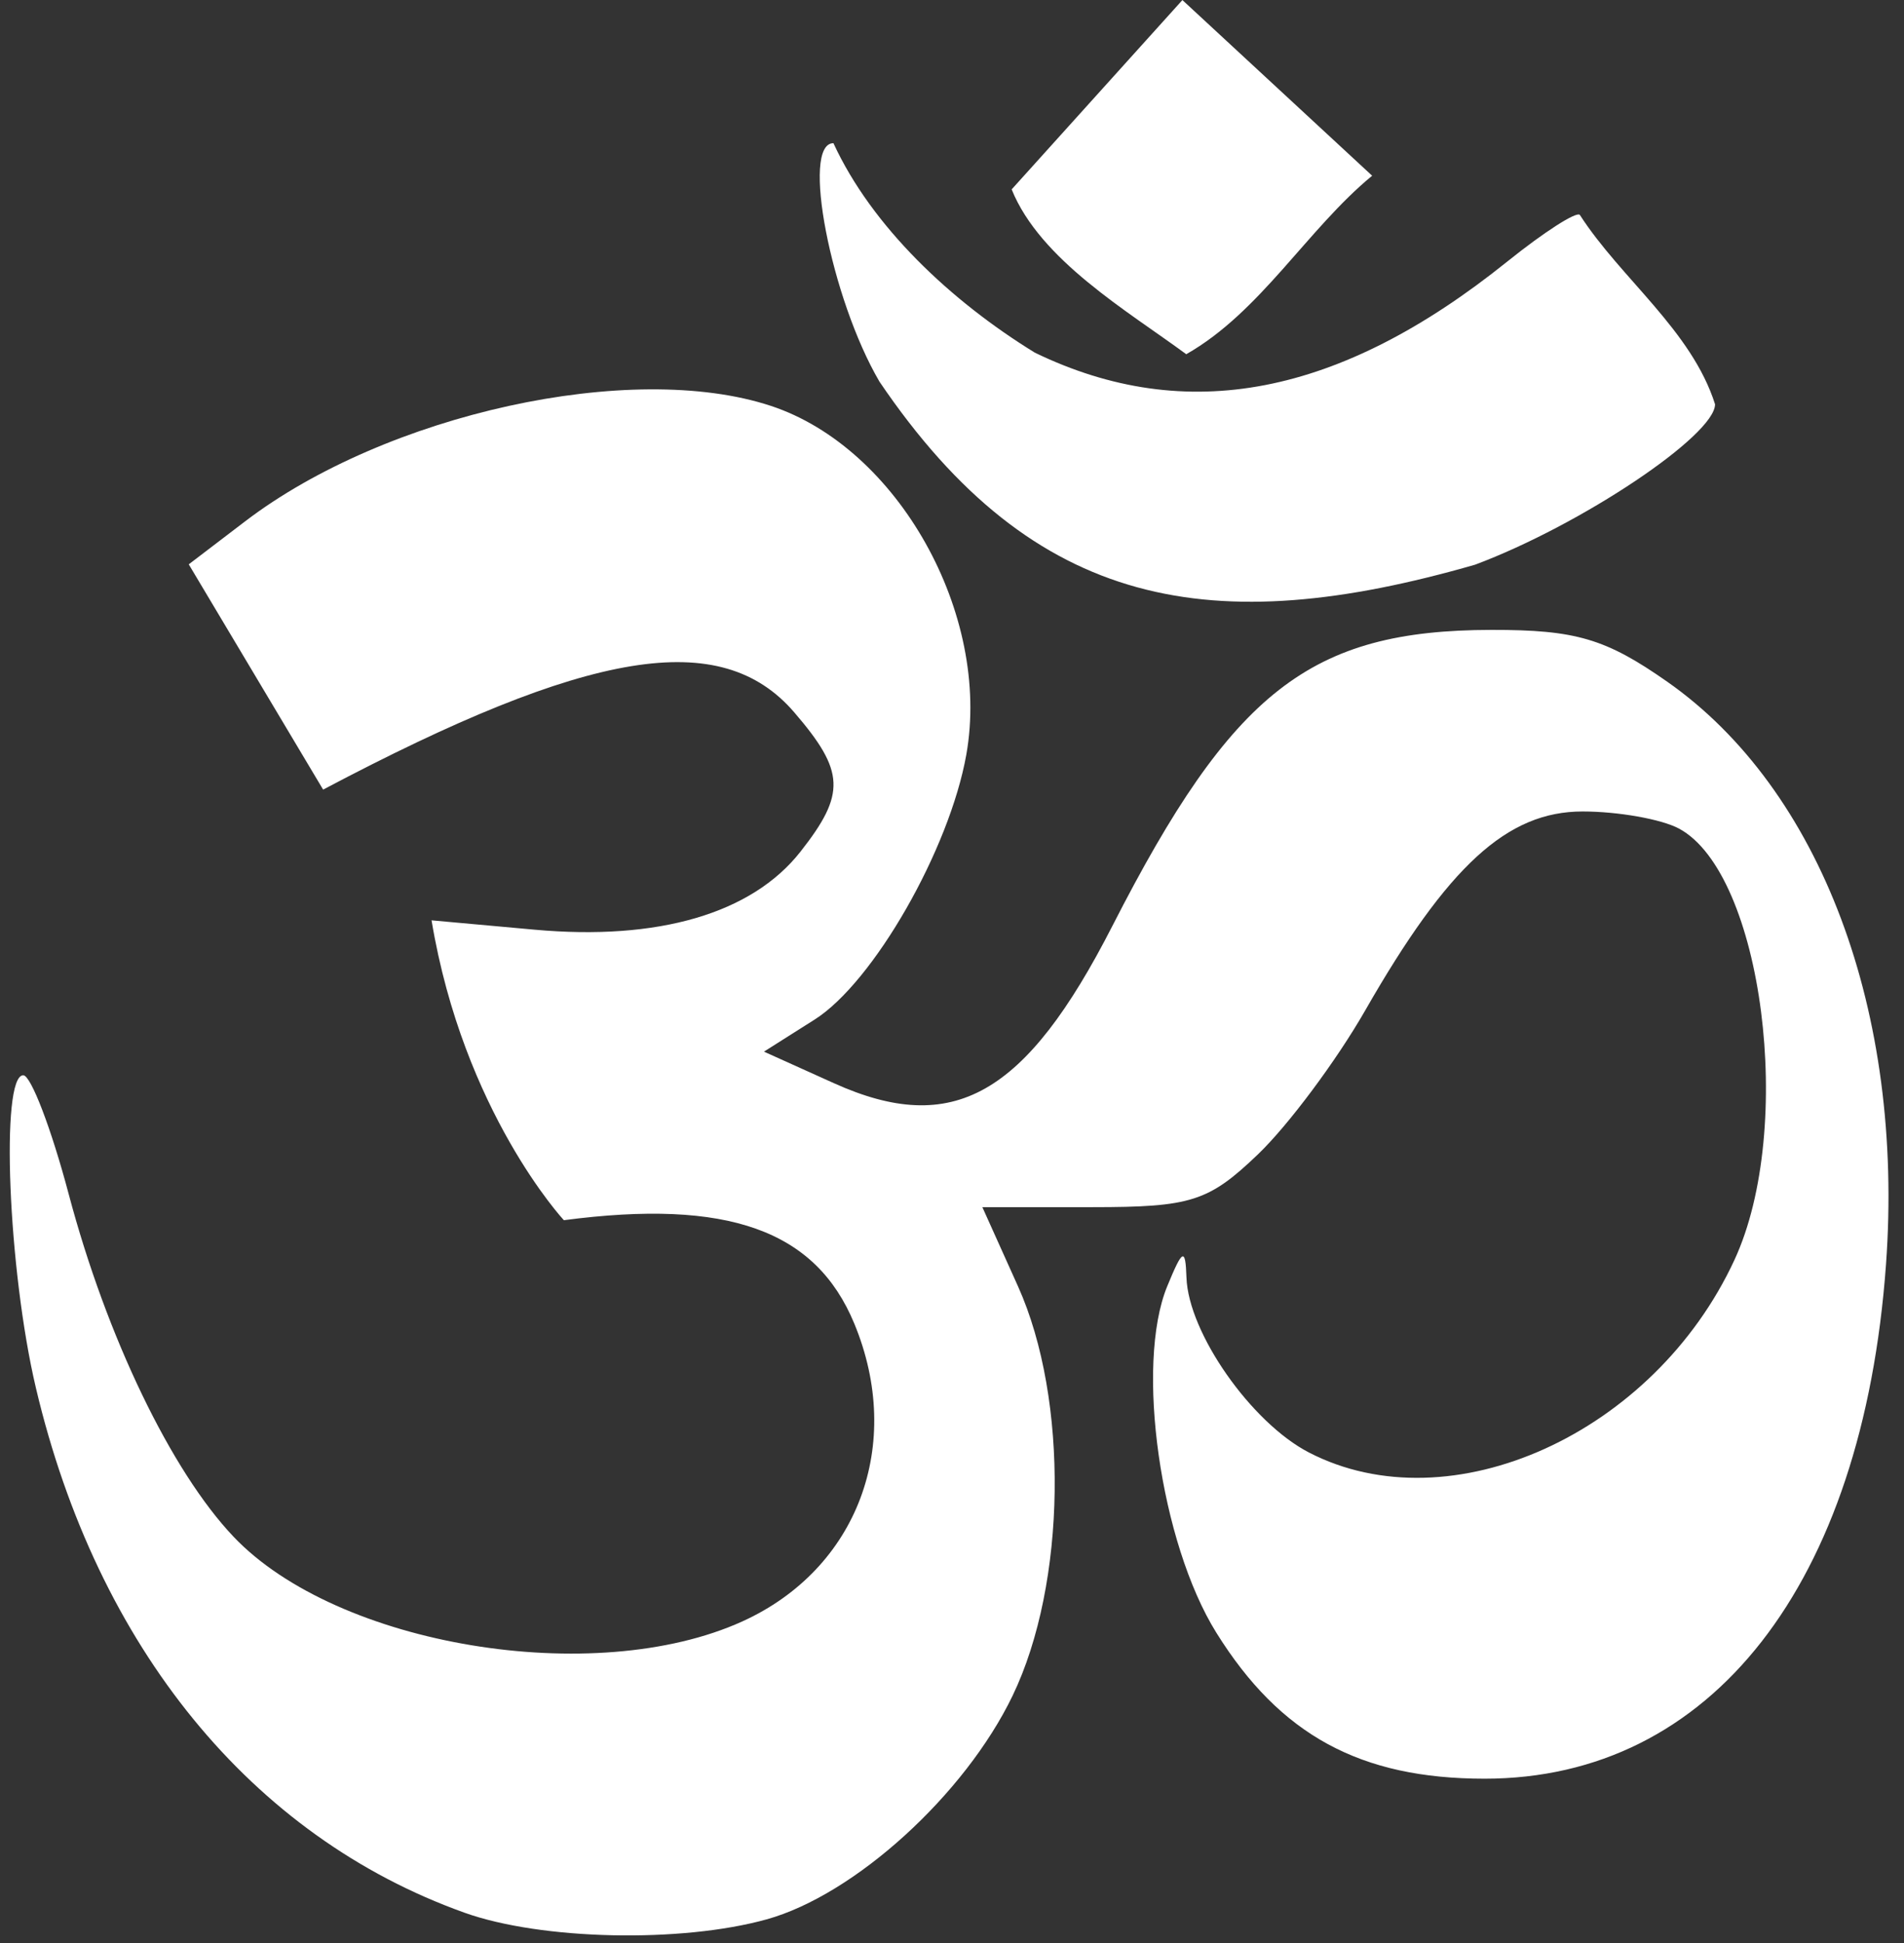
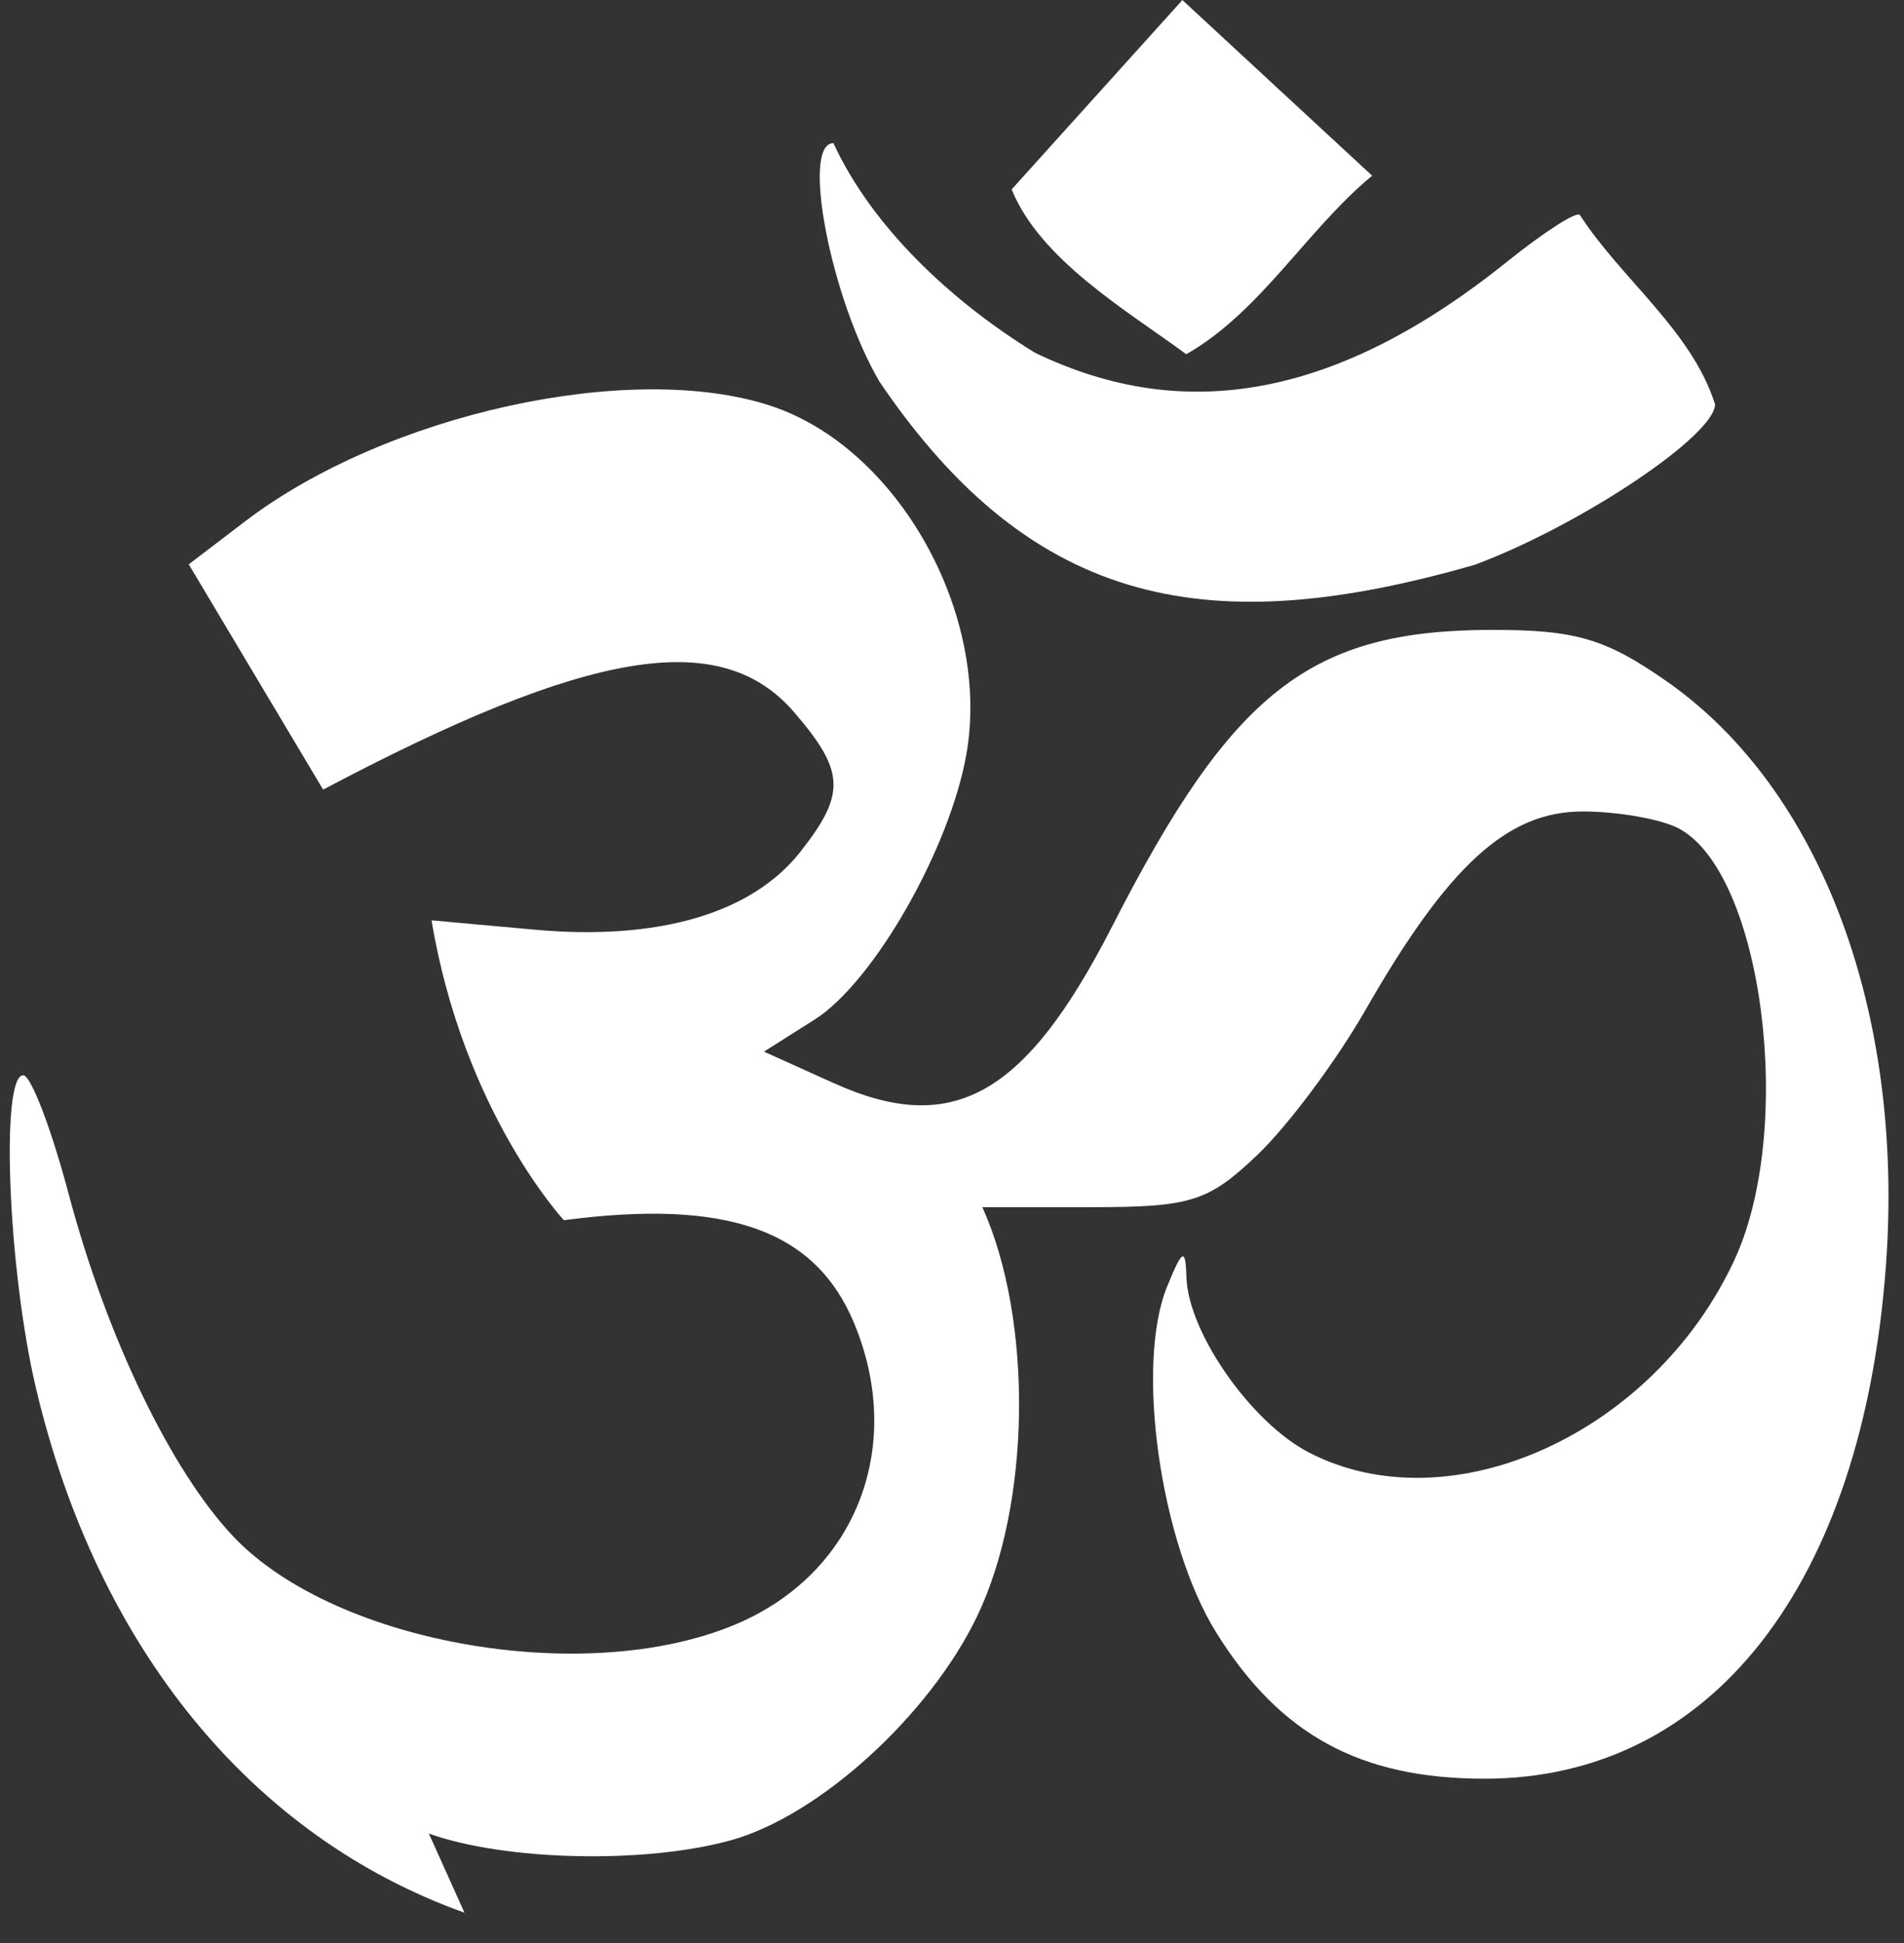
<svg xmlns="http://www.w3.org/2000/svg" fill="#000000" height="352.9" preserveAspectRatio="xMidYMid meet" version="1" viewBox="8.1 6.6 345.8 352.9" width="345.8" zoomAndPan="magnify">
  <rect x="8.1" y="6.6" width="345.8" height="352.9" fill="#333333" stroke="none" />
  <g id="change1_1">
-     <path d="m92.457 353.95c-38.66-13.815-66.73-48.191-77.844-95.331-5.044-21.395-6.47-56.749-2.289-56.749 1.389 0 5.1 9.701 8.245 21.557 6.884 25.945 18.625 50.342 29.967 62.267 18.839 19.808 65.5 27.566 92.385 15.36 20.943-9.508 29.436-32.108 20.329-54.095-7.037-16.99-23.003-22.671-52.742-18.767 0 0-18.226-19.618-24.032-54.456l18.681 1.694c22.5 2.04 39.488-2.933 48.305-14.142 8.285-10.533 8.106-14.607-1.114-25.326-13.304-15.467-37.193-11.549-85.562 14.034l-24.405-40.91 10.232-7.804c25.64-19.557 70.16-29.334 95.497-20.972 23.078 7.617 40.017 37.838 35.492 63.324-3.059 17.23-16.875 41.362-27.549 48.12l-9.205 5.828 12.715 5.734c21.607 9.743 34.797 2.295 50.556-28.547 21.809-42.682 35.954-53.731 68.847-53.778 15.315-0.022 20.766 1.585 31.937 9.413 27.879 19.537 43.059 59.994 39.725 105.87-4.223 58.102-31.744 93.343-72.894 93.343-22.583 0-37.14-7.921-48.727-26.514-10.178-16.332-14.764-48.679-8.919-62.908 2.804-6.826 3.311-7.058 3.494-1.597 0.337 10.04 11.759 26.359 22.246 31.781 25.73 13.305 62.667-3.411 77.28-34.975 11.095-23.964 5.143-70.187-10.087-78.338-3.186-1.705-11.06-3.1-17.496-3.1-13.682 0-24.427 9.836-39.492 36.153-5.208 9.098-13.973 20.854-19.478 26.124-8.944 8.562-12.137 9.581-30.024 9.581h-20.017l6.47 14.371c9.261 20.571 8.823 53.993-0.974 74.34-8.657 17.979-28.674 36.181-44.676 40.627-15.578 4.327-40.946 3.768-54.877-1.21zm75.377-278.03c-8.855-15.109-14.304-43.318-8.368-43.318 6.972 15.126 21.265 28.621 36.569 38.037 27.487 13.306 55.358 7.935 85.808-16.535 6.704-5.387 12.64-9.195 13.192-8.463 7.435 11.539 20.296 20.968 24.548 34.376 0 5.657-24.354 21.939-43.57 29.129-47.63 13.721-80.046 8.293-108.18-33.226zm24.002-34.927 31.009-34.383 34.461 31.901c-11.787 9.708-20.296 24.775-33.762 32.416-10.64-7.844-26.521-17.092-31.708-29.933z" fill="#ffffff" />
+     <path d="m92.457 353.95c-38.66-13.815-66.73-48.191-77.844-95.331-5.044-21.395-6.47-56.749-2.289-56.749 1.389 0 5.1 9.701 8.245 21.557 6.884 25.945 18.625 50.342 29.967 62.267 18.839 19.808 65.5 27.566 92.385 15.36 20.943-9.508 29.436-32.108 20.329-54.095-7.037-16.99-23.003-22.671-52.742-18.767 0 0-18.226-19.618-24.032-54.456l18.681 1.694c22.5 2.04 39.488-2.933 48.305-14.142 8.285-10.533 8.106-14.607-1.114-25.326-13.304-15.467-37.193-11.549-85.562 14.034l-24.405-40.91 10.232-7.804c25.64-19.557 70.16-29.334 95.497-20.972 23.078 7.617 40.017 37.838 35.492 63.324-3.059 17.23-16.875 41.362-27.549 48.12l-9.205 5.828 12.715 5.734c21.607 9.743 34.797 2.295 50.556-28.547 21.809-42.682 35.954-53.731 68.847-53.778 15.315-0.022 20.766 1.585 31.937 9.413 27.879 19.537 43.059 59.994 39.725 105.87-4.223 58.102-31.744 93.343-72.894 93.343-22.583 0-37.14-7.921-48.727-26.514-10.178-16.332-14.764-48.679-8.919-62.908 2.804-6.826 3.311-7.058 3.494-1.597 0.337 10.04 11.759 26.359 22.246 31.781 25.73 13.305 62.667-3.411 77.28-34.975 11.095-23.964 5.143-70.187-10.087-78.338-3.186-1.705-11.06-3.1-17.496-3.1-13.682 0-24.427 9.836-39.492 36.153-5.208 9.098-13.973 20.854-19.478 26.124-8.944 8.562-12.137 9.581-30.024 9.581h-20.017c9.261 20.571 8.823 53.993-0.974 74.34-8.657 17.979-28.674 36.181-44.676 40.627-15.578 4.327-40.946 3.768-54.877-1.21zm75.377-278.03c-8.855-15.109-14.304-43.318-8.368-43.318 6.972 15.126 21.265 28.621 36.569 38.037 27.487 13.306 55.358 7.935 85.808-16.535 6.704-5.387 12.64-9.195 13.192-8.463 7.435 11.539 20.296 20.968 24.548 34.376 0 5.657-24.354 21.939-43.57 29.129-47.63 13.721-80.046 8.293-108.18-33.226zm24.002-34.927 31.009-34.383 34.461 31.901c-11.787 9.708-20.296 24.775-33.762 32.416-10.64-7.844-26.521-17.092-31.708-29.933z" fill="#ffffff" />
  </g>
</svg>